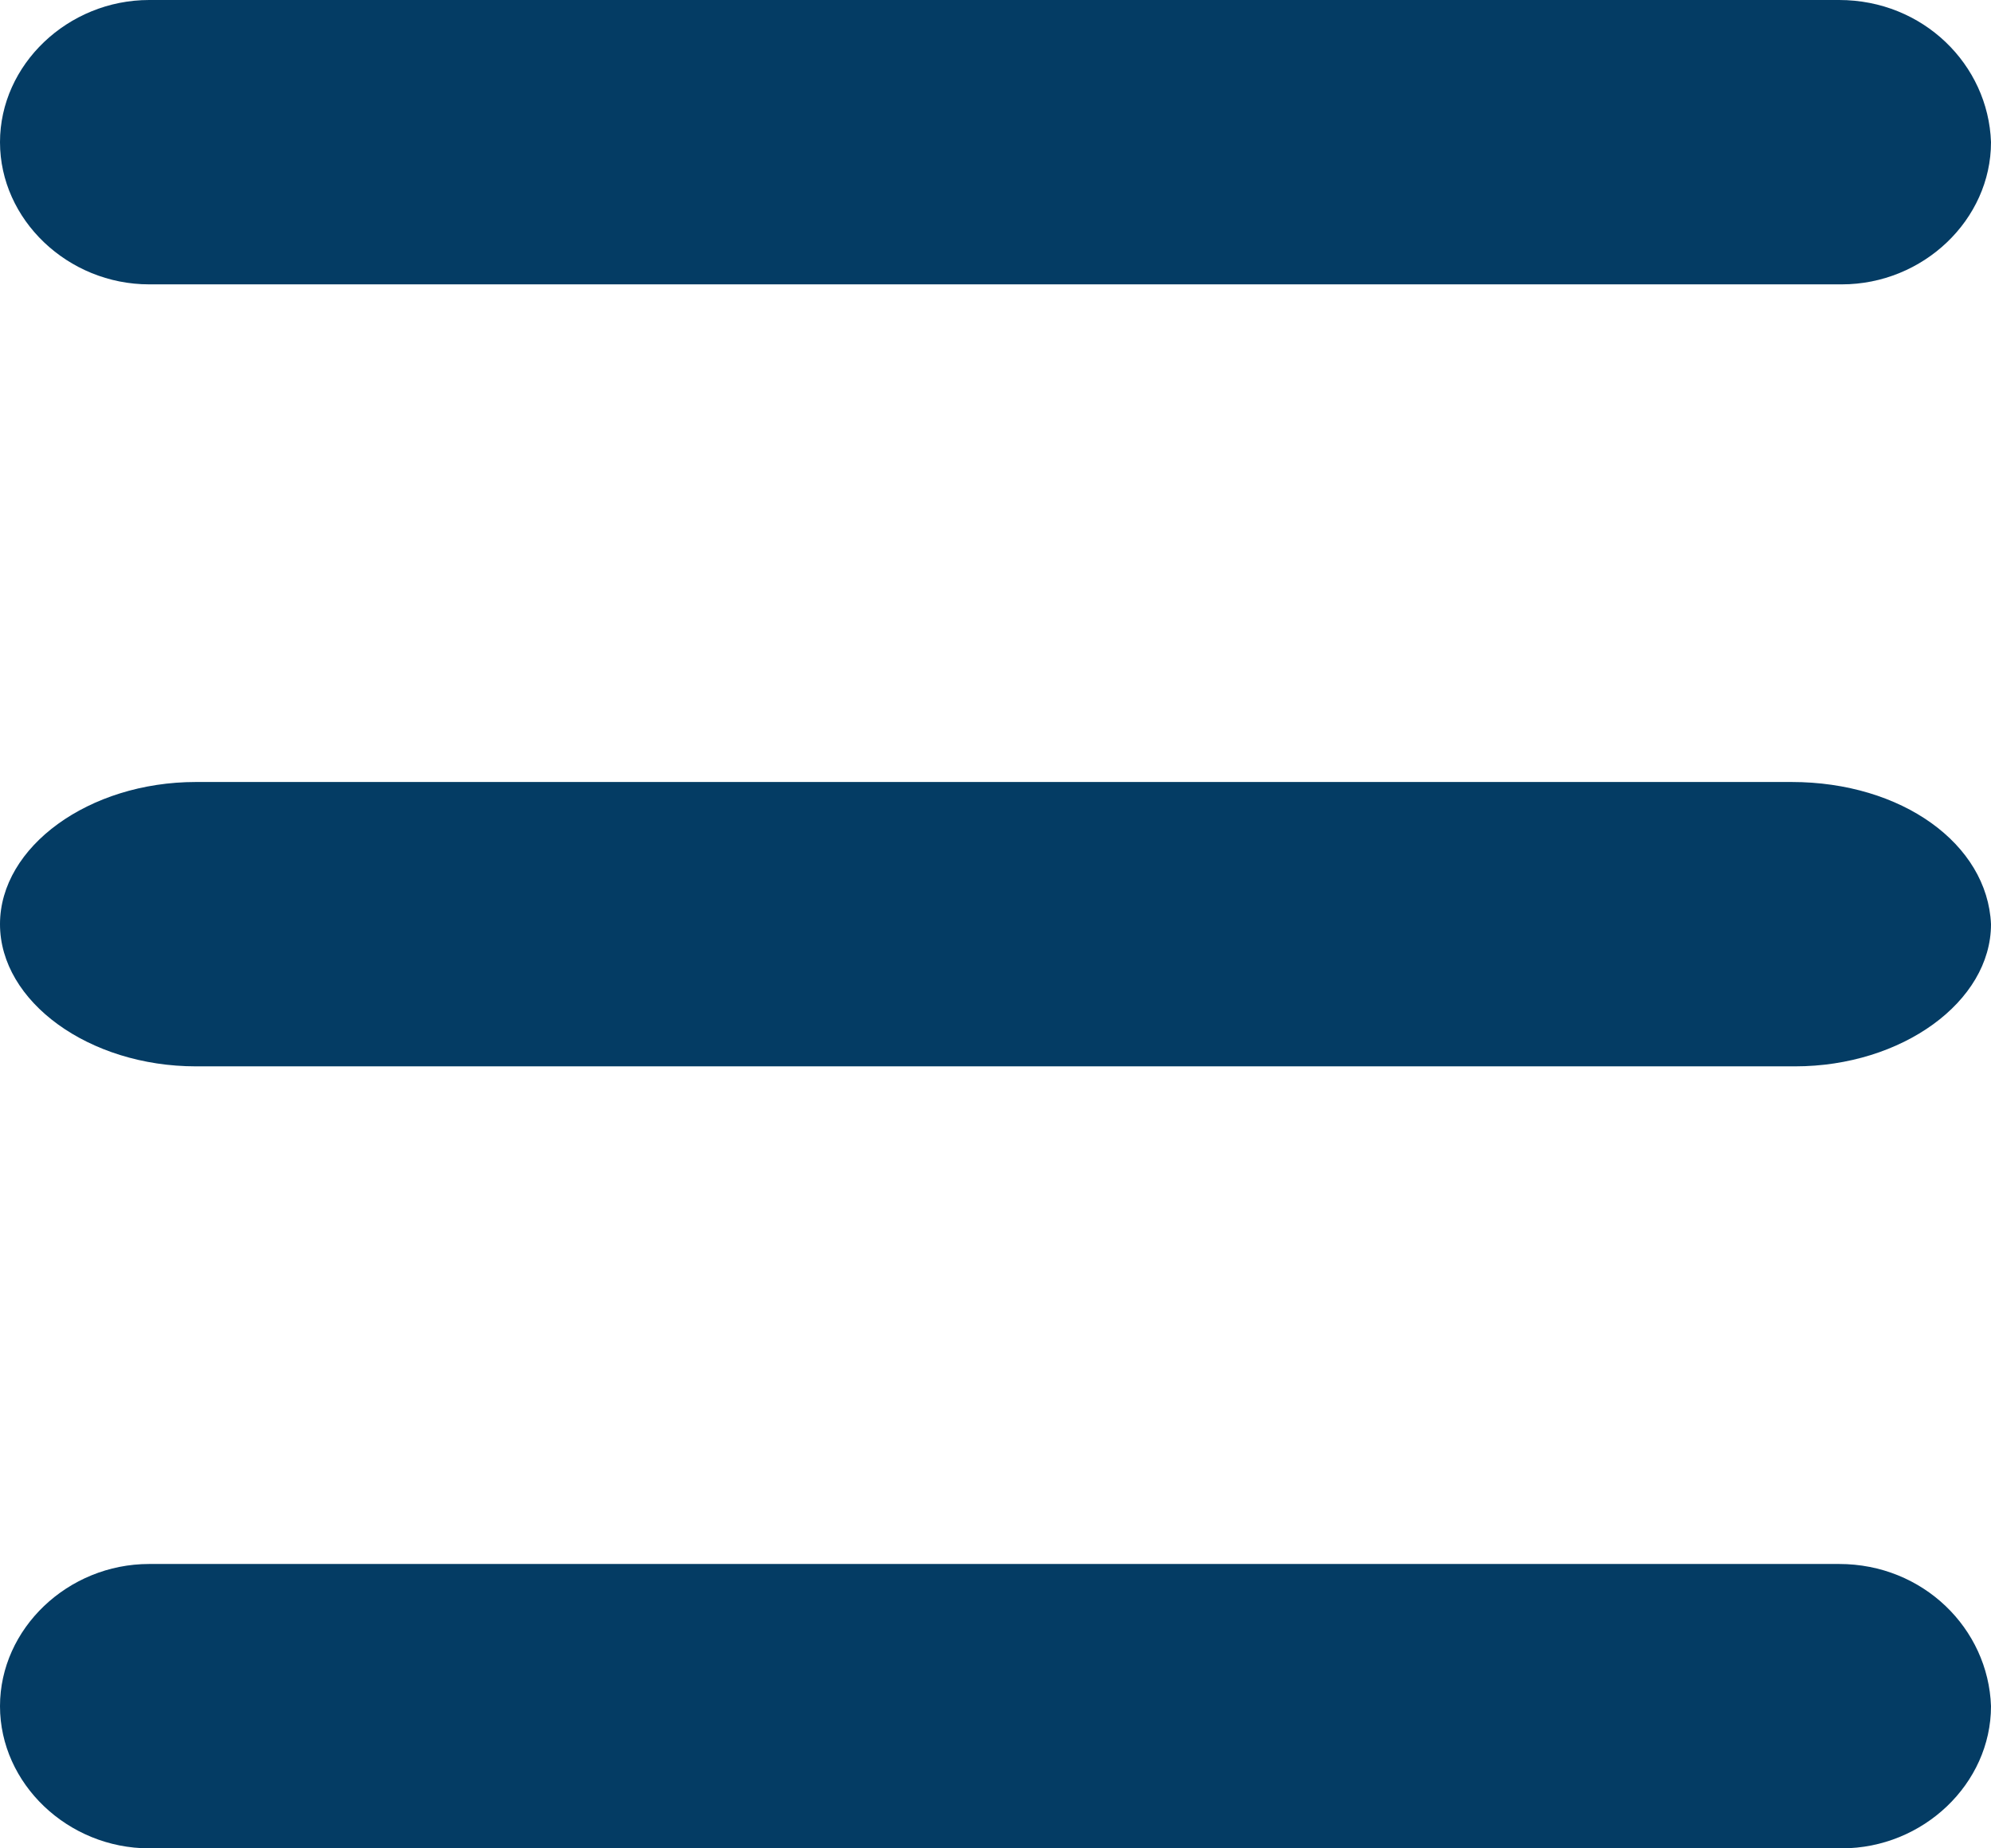
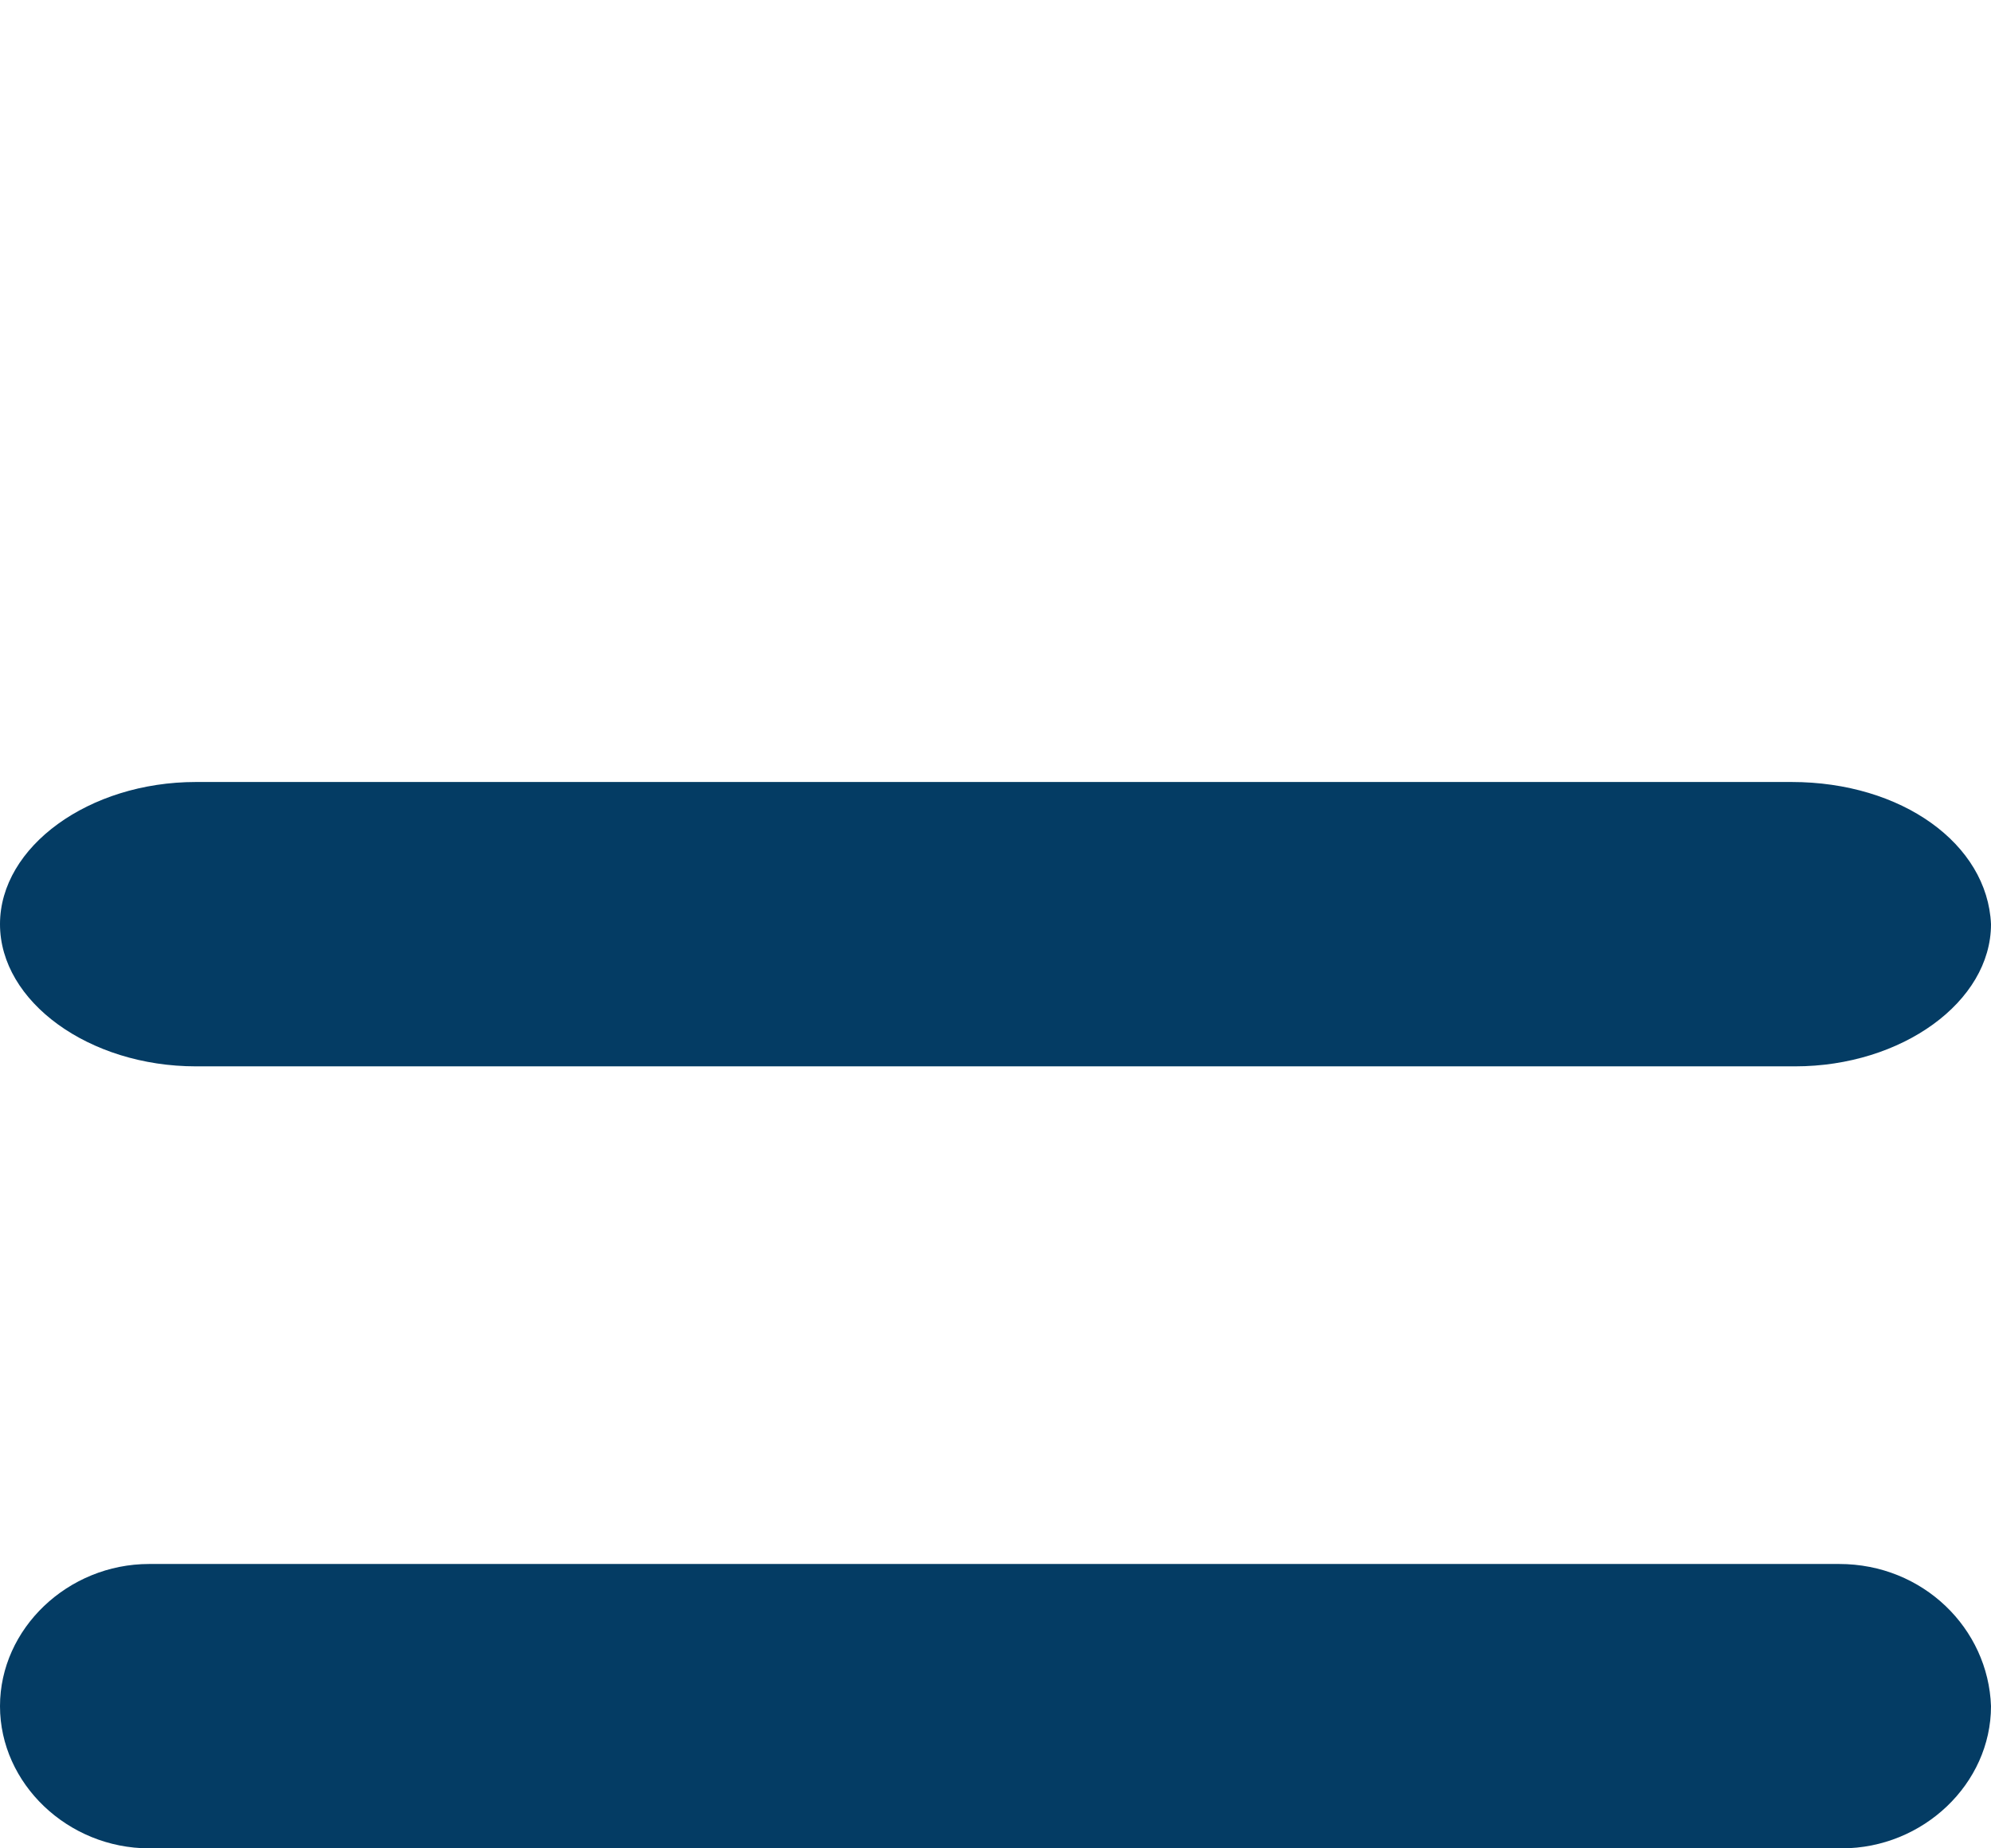
<svg xmlns="http://www.w3.org/2000/svg" width="28px" height="26px" viewBox="0 0 28 26" version="1.1">
  <title>noun-menu-1166840</title>
  <g id="Page-1" stroke="none" stroke-width="1" fill="none" fill-rule="evenodd">
    <g id="Group-6" transform="translate(-12, -13)" fill="#043C64" fill-rule="nonzero">
      <g id="noun-menu-1166840" transform="translate(12, 13)">
        <path d="M25.195,11 L2.755,11 C1.252,11 0,11.909 0,13 L0,13 C0,14.091 1.252,15 2.755,15 L25.245,15 C26.748,15 28,14.091 28,13 L28,13 C27.95,11.873 26.748,11 25.195,11 Z" id="Path" />
-         <path d="M25.864,0 L2.098,0 C0.954,0 0,0.909 0,2 L0,2 C0,3.091 0.954,4 2.098,4 L25.902,4 C27.046,4 28,3.091 28,2 L28,2 C27.962,0.909 27.046,0 25.864,0 Z" id="Path" />
        <path d="M25.864,22 L2.098,22 C0.954,22 0,22.909 0,24 L0,24 C0,25.091 0.954,26 2.098,26 L25.902,26 C27.046,26 28,25.091 28,24 L28,24 C27.962,22.909 27.046,22 25.864,22 Z" id="Path" />
      </g>
    </g>
  </g>
</svg>